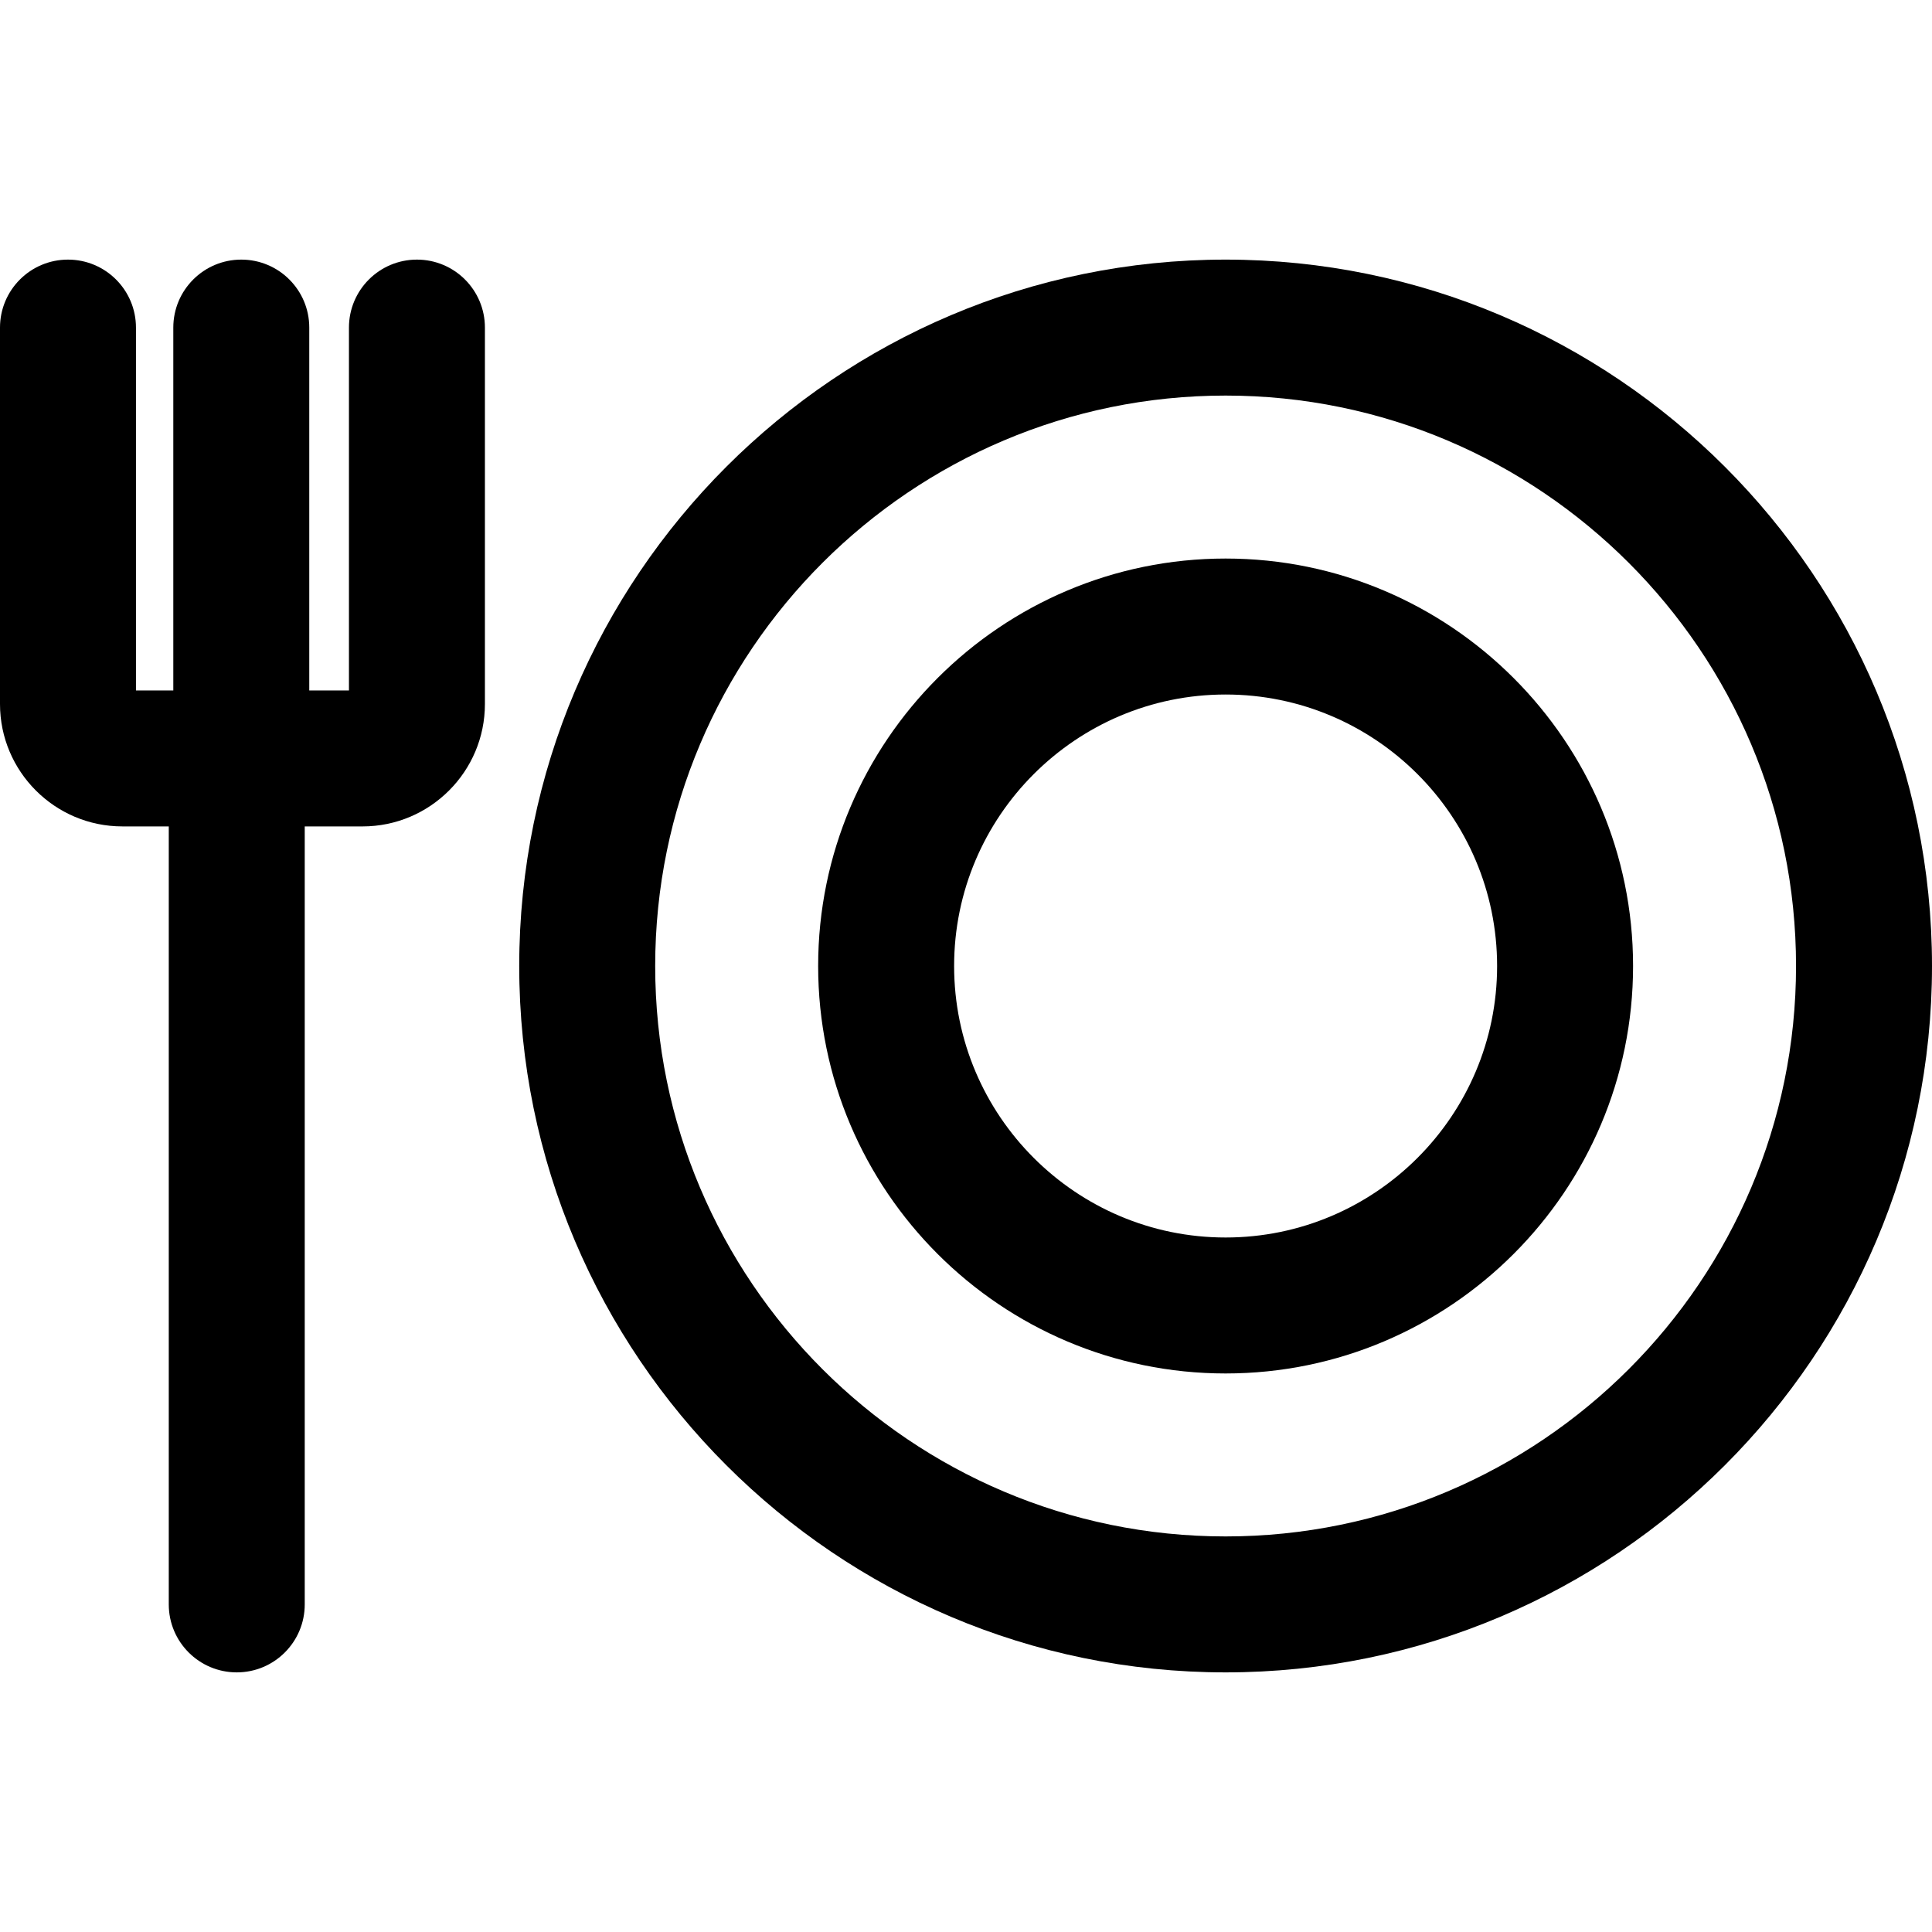
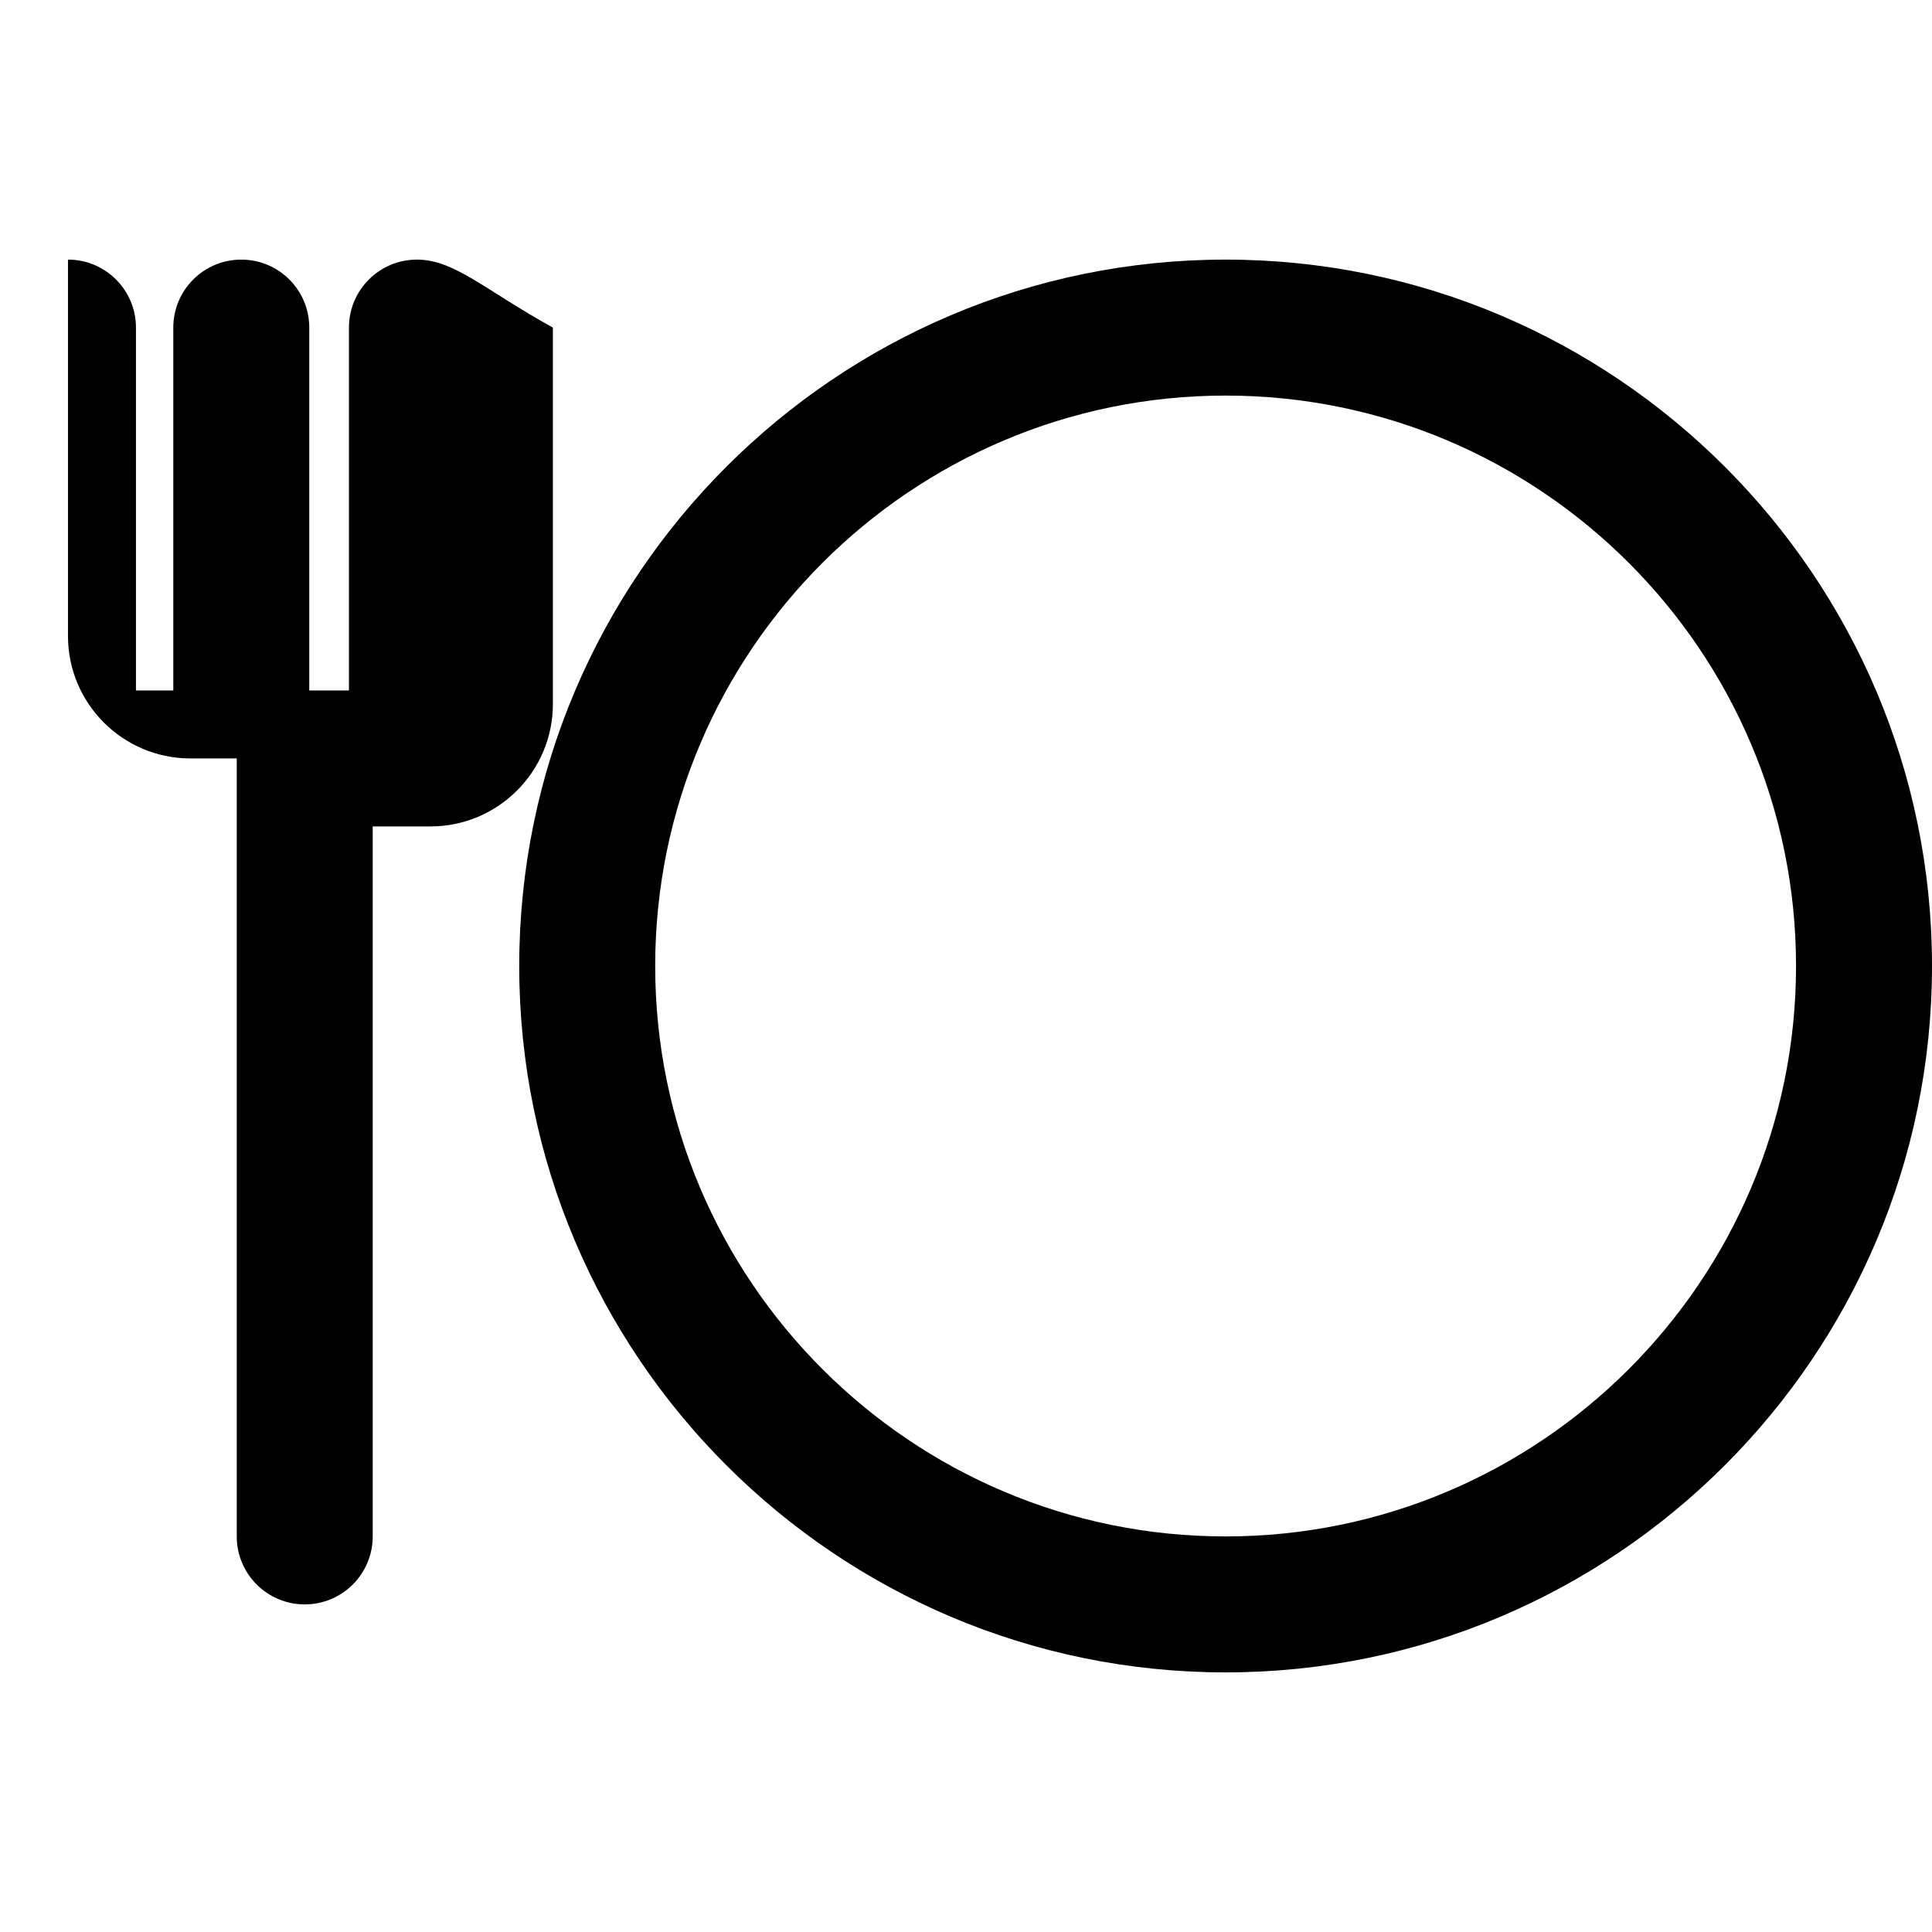
<svg xmlns="http://www.w3.org/2000/svg" version="1.1" id="Layer_1" x="0px" y="0px" viewBox="0 0 511.999 511.999" style="enable-background:new 0 0 511.999 511.999;" xml:space="preserve">
  <g>
    <g>
      <path d="M324.799,68.799c-103.222,0-187.2,83.978-187.2,187.2s83.978,187.2,187.2,187.2s187.2-83.978,187.2-187.2    S428.022,68.799,324.799,68.799z M324.799,407.169c-83.354,0-151.168-67.814-151.168-151.168s67.814-151.17,151.168-151.17    s151.168,67.814,151.168,151.168S408.154,407.169,324.799,407.169z" />
    </g>
  </g>
  <g>
    <g>
-       <path d="M324.799,148.019c-59.541,0-107.981,48.44-107.981,107.981s48.44,107.981,107.981,107.981S432.78,315.54,432.78,255.999    S384.34,148.019,324.799,148.019z M324.799,327.95c-39.673,0-71.949-32.276-71.949-71.949s32.276-71.949,71.949-71.949    c39.673,0,71.949,32.276,71.949,71.949S364.472,327.95,324.799,327.95z" />
-     </g>
+       </g>
  </g>
  <g>
    <g>
-       <path d="M110.491,68.799c-9.95,0-18.016,8.066-18.016,18.016v96.161H81.959V86.815c0-9.95-8.066-18.016-18.016-18.016    c-9.95,0-18.016,8.066-18.016,18.016v96.161h-9.896V86.815c0-9.95-8.066-18.016-18.016-18.016S0,76.866,0,86.815v99.764    c0,17.881,14.547,32.428,32.428,32.428h12.298v206.175c0,9.95,8.066,18.016,18.016,18.016s18.016-8.066,18.016-18.016V219.009    h15.321c17.881,0,32.428-14.547,32.428-32.428V86.815C128.507,76.866,120.441,68.799,110.491,68.799z" />
+       <path d="M110.491,68.799c-9.95,0-18.016,8.066-18.016,18.016v96.161H81.959V86.815c0-9.95-8.066-18.016-18.016-18.016    c-9.95,0-18.016,8.066-18.016,18.016v96.161h-9.896V86.815c0-9.95-8.066-18.016-18.016-18.016v99.764    c0,17.881,14.547,32.428,32.428,32.428h12.298v206.175c0,9.95,8.066,18.016,18.016,18.016s18.016-8.066,18.016-18.016V219.009    h15.321c17.881,0,32.428-14.547,32.428-32.428V86.815C128.507,76.866,120.441,68.799,110.491,68.799z" />
    </g>
  </g>
  <g>
</g>
  <g>
</g>
  <g>
</g>
  <g>
</g>
  <g>
</g>
  <g>
</g>
  <g>
</g>
  <g>
</g>
  <g>
</g>
  <g>
</g>
  <g>
</g>
  <g>
</g>
  <g>
</g>
  <g>
</g>
  <g>
</g>
</svg>